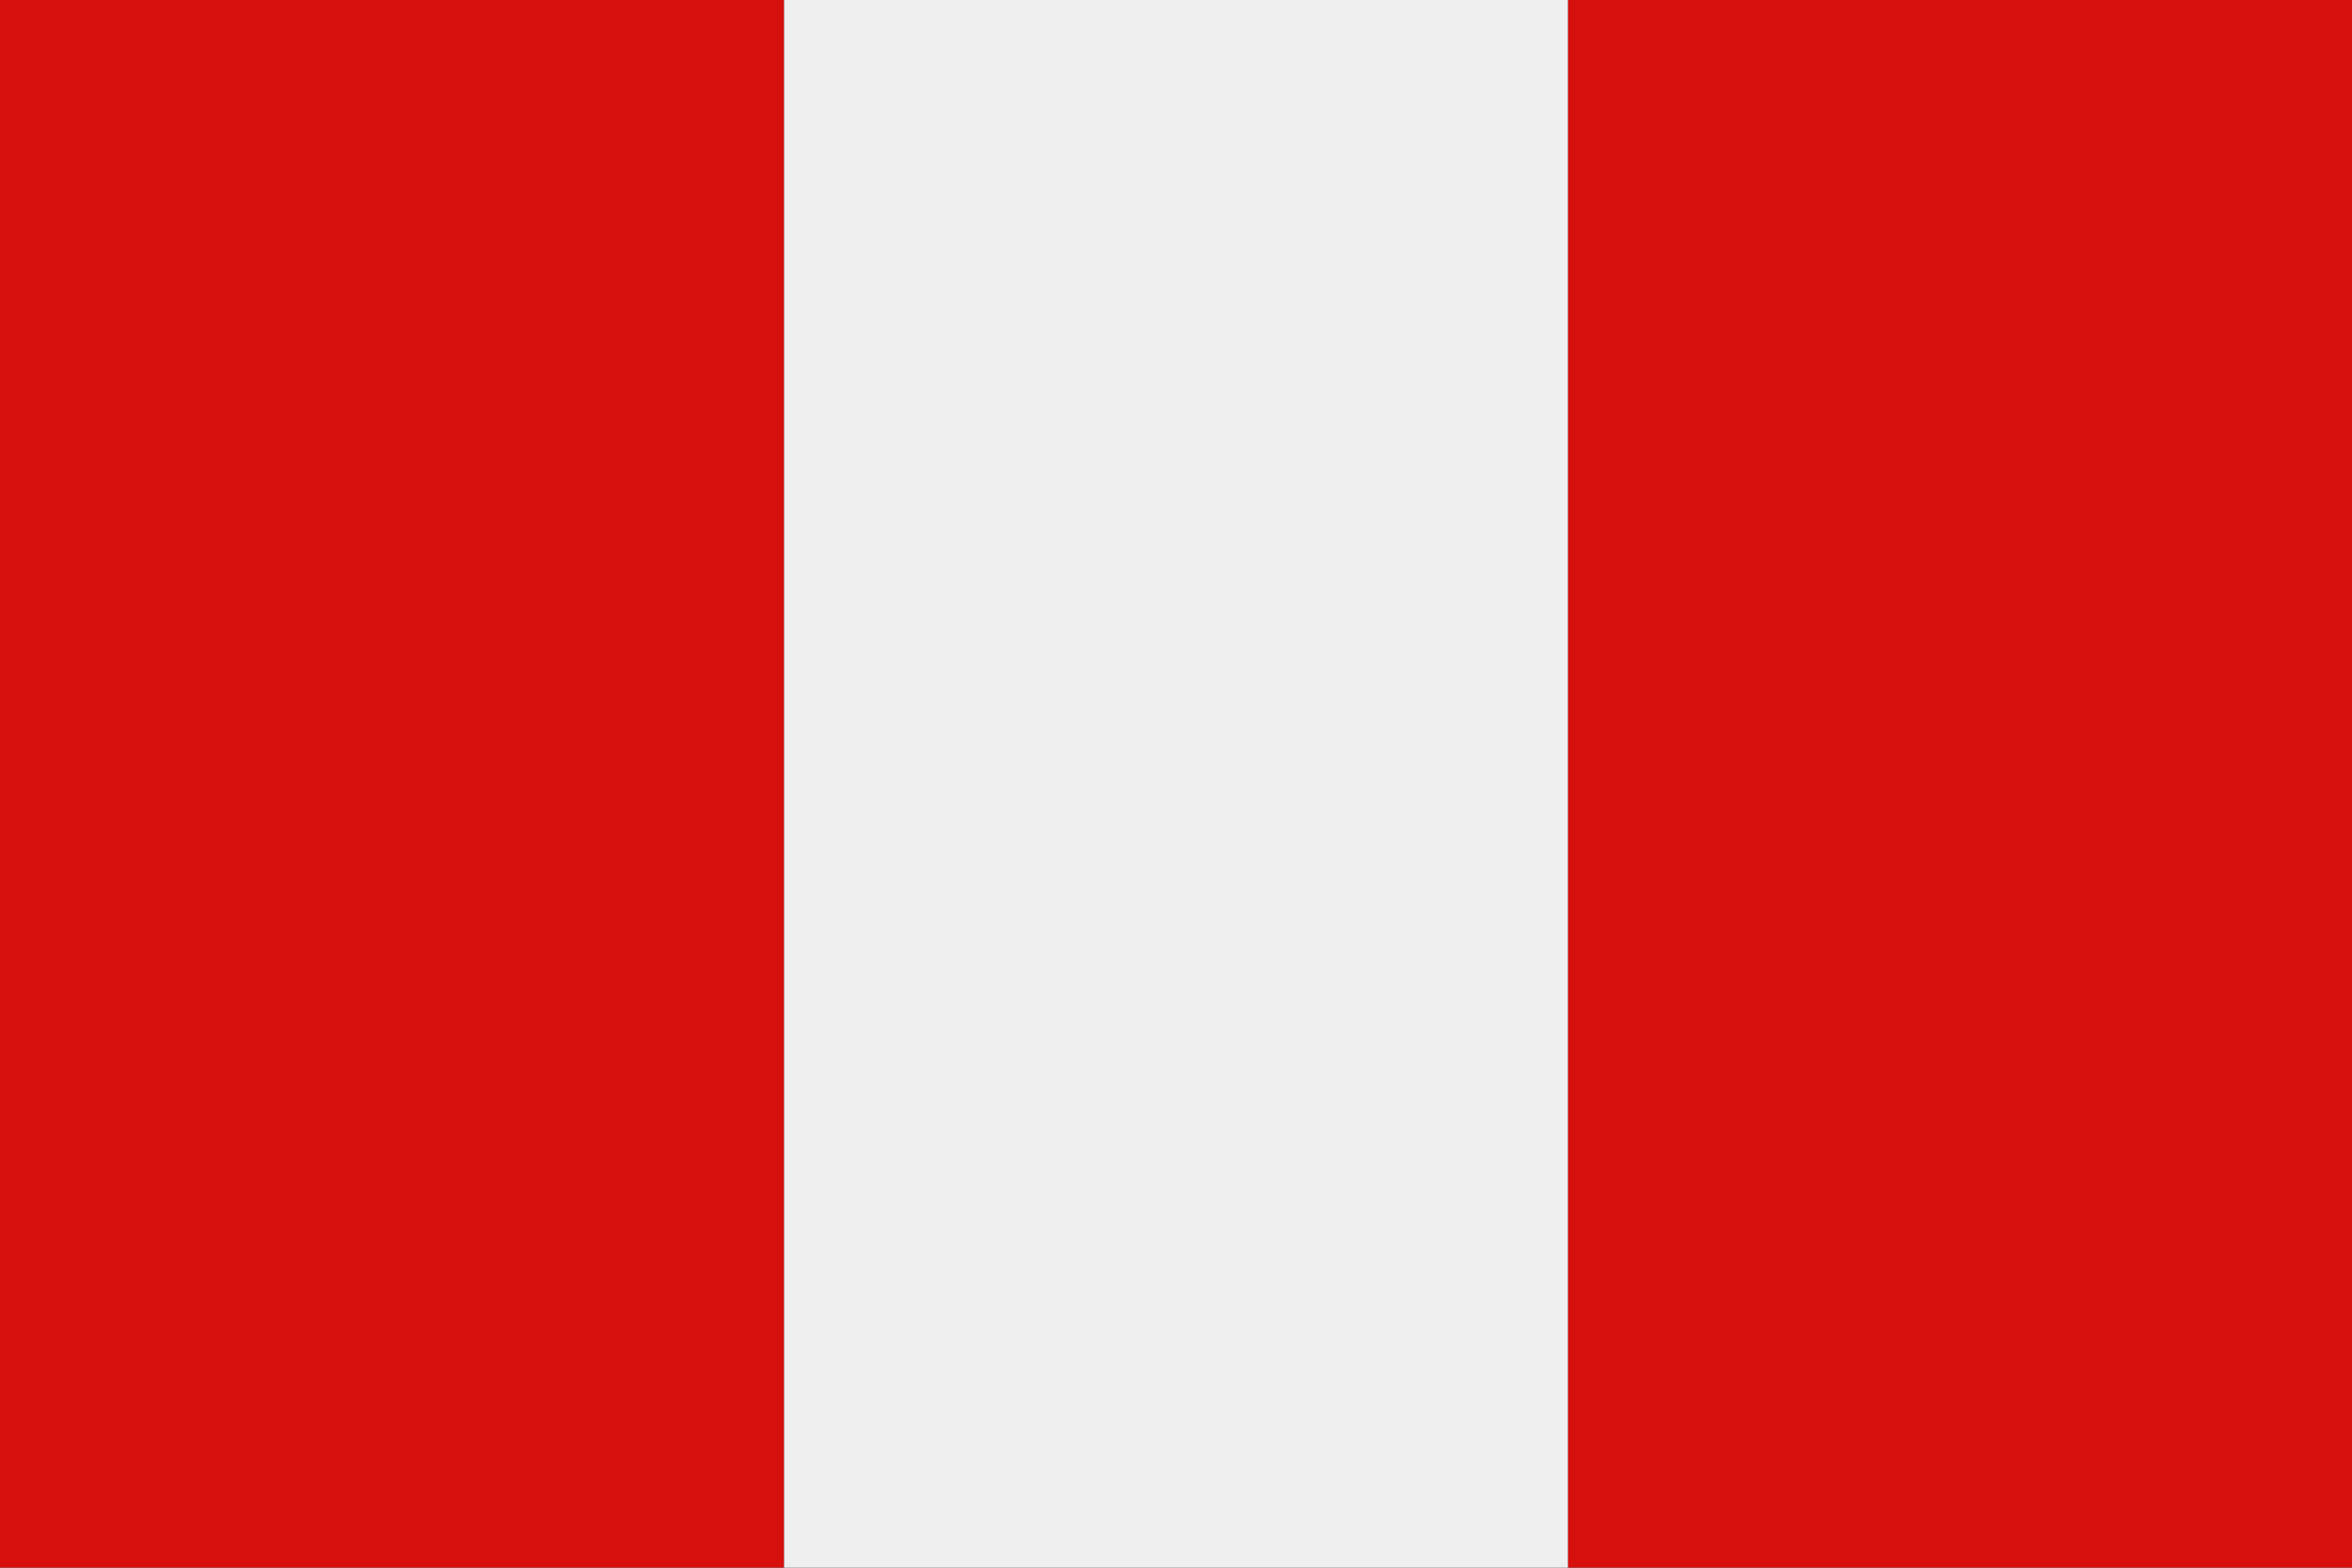
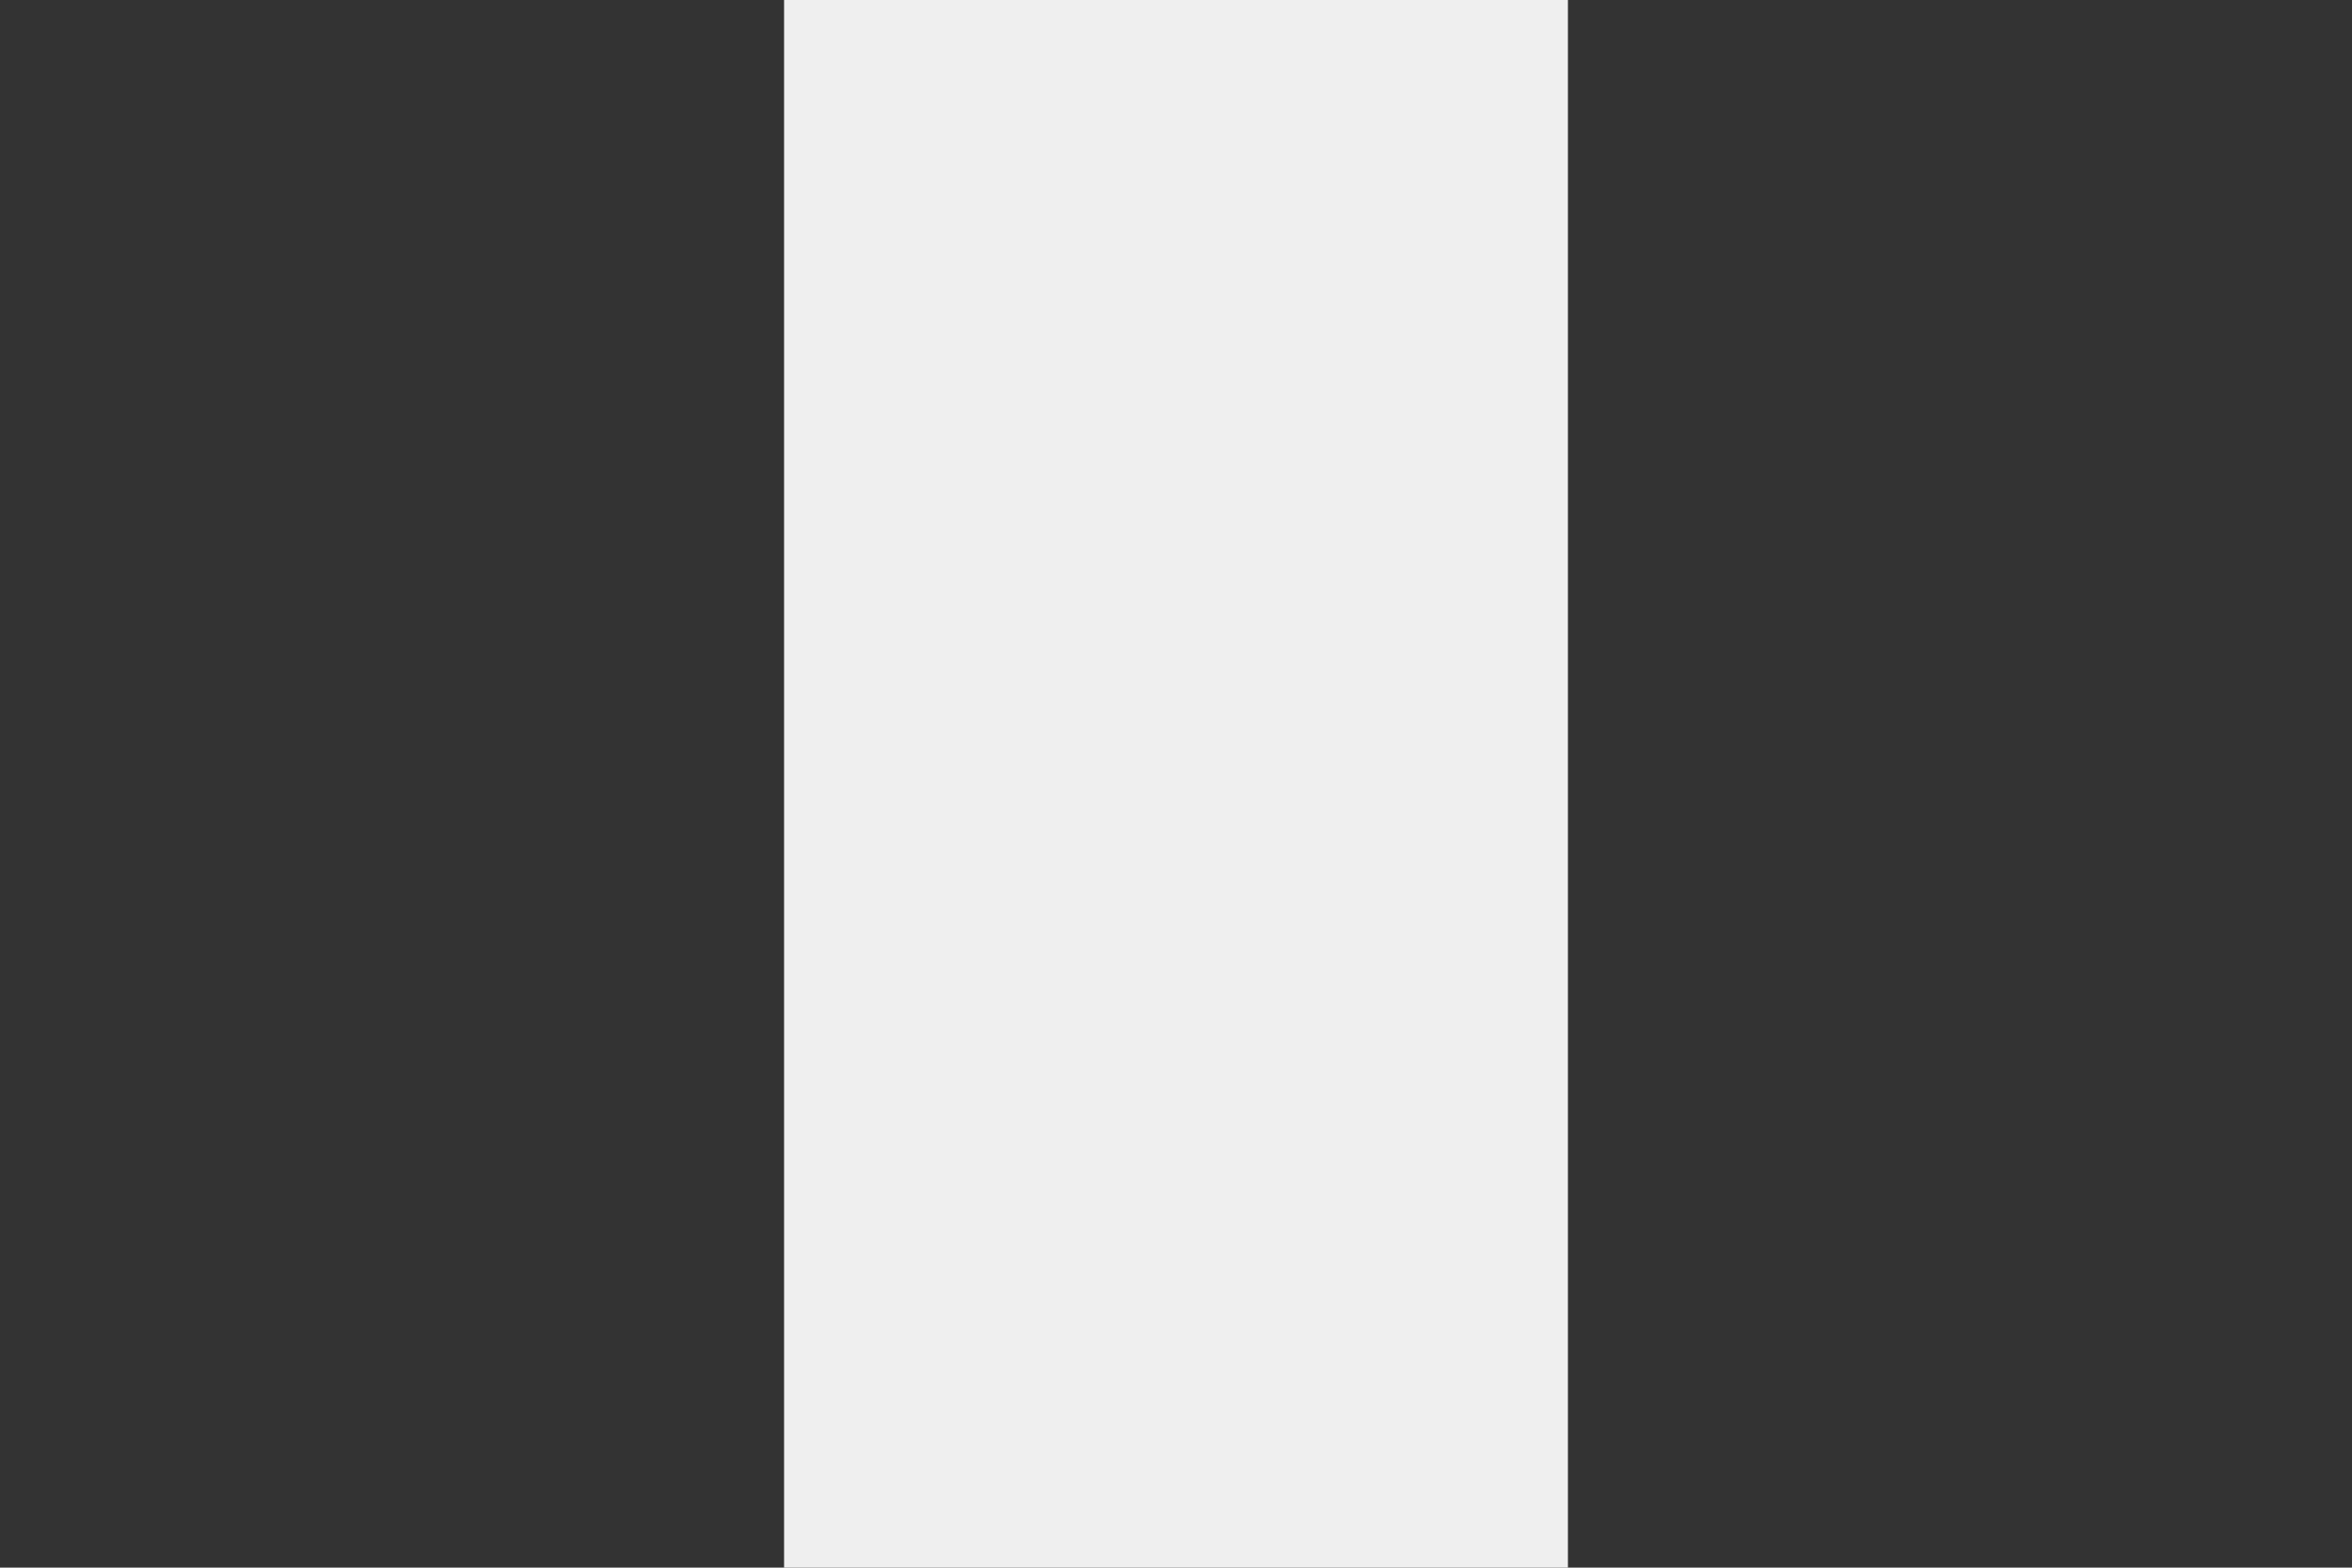
<svg xmlns="http://www.w3.org/2000/svg" id="Layer_2" viewBox="0 0 96.41 64.27">
  <rect x="0" y="0" width="96.41" height="64.27" fill="#333333" stroke="none" />
  <defs>
    <style>
      .cls-1 {
        fill: #d6110d;
      }

      .cls-2 {
        fill: #efefef;
      }
    </style>
  </defs>
  <g id="Page_1">
    <g>
-       <path class="cls-1" d="M0,64.27h32.14V0H0v64.27h0ZM64.27,64.27h32.14V0h-32.14v64.27h0Z" />
      <polygon class="cls-2" points="32.14 64.27 64.27 64.27 64.27 0 32.14 0 32.14 64.27 32.14 64.27" />
    </g>
  </g>
</svg>